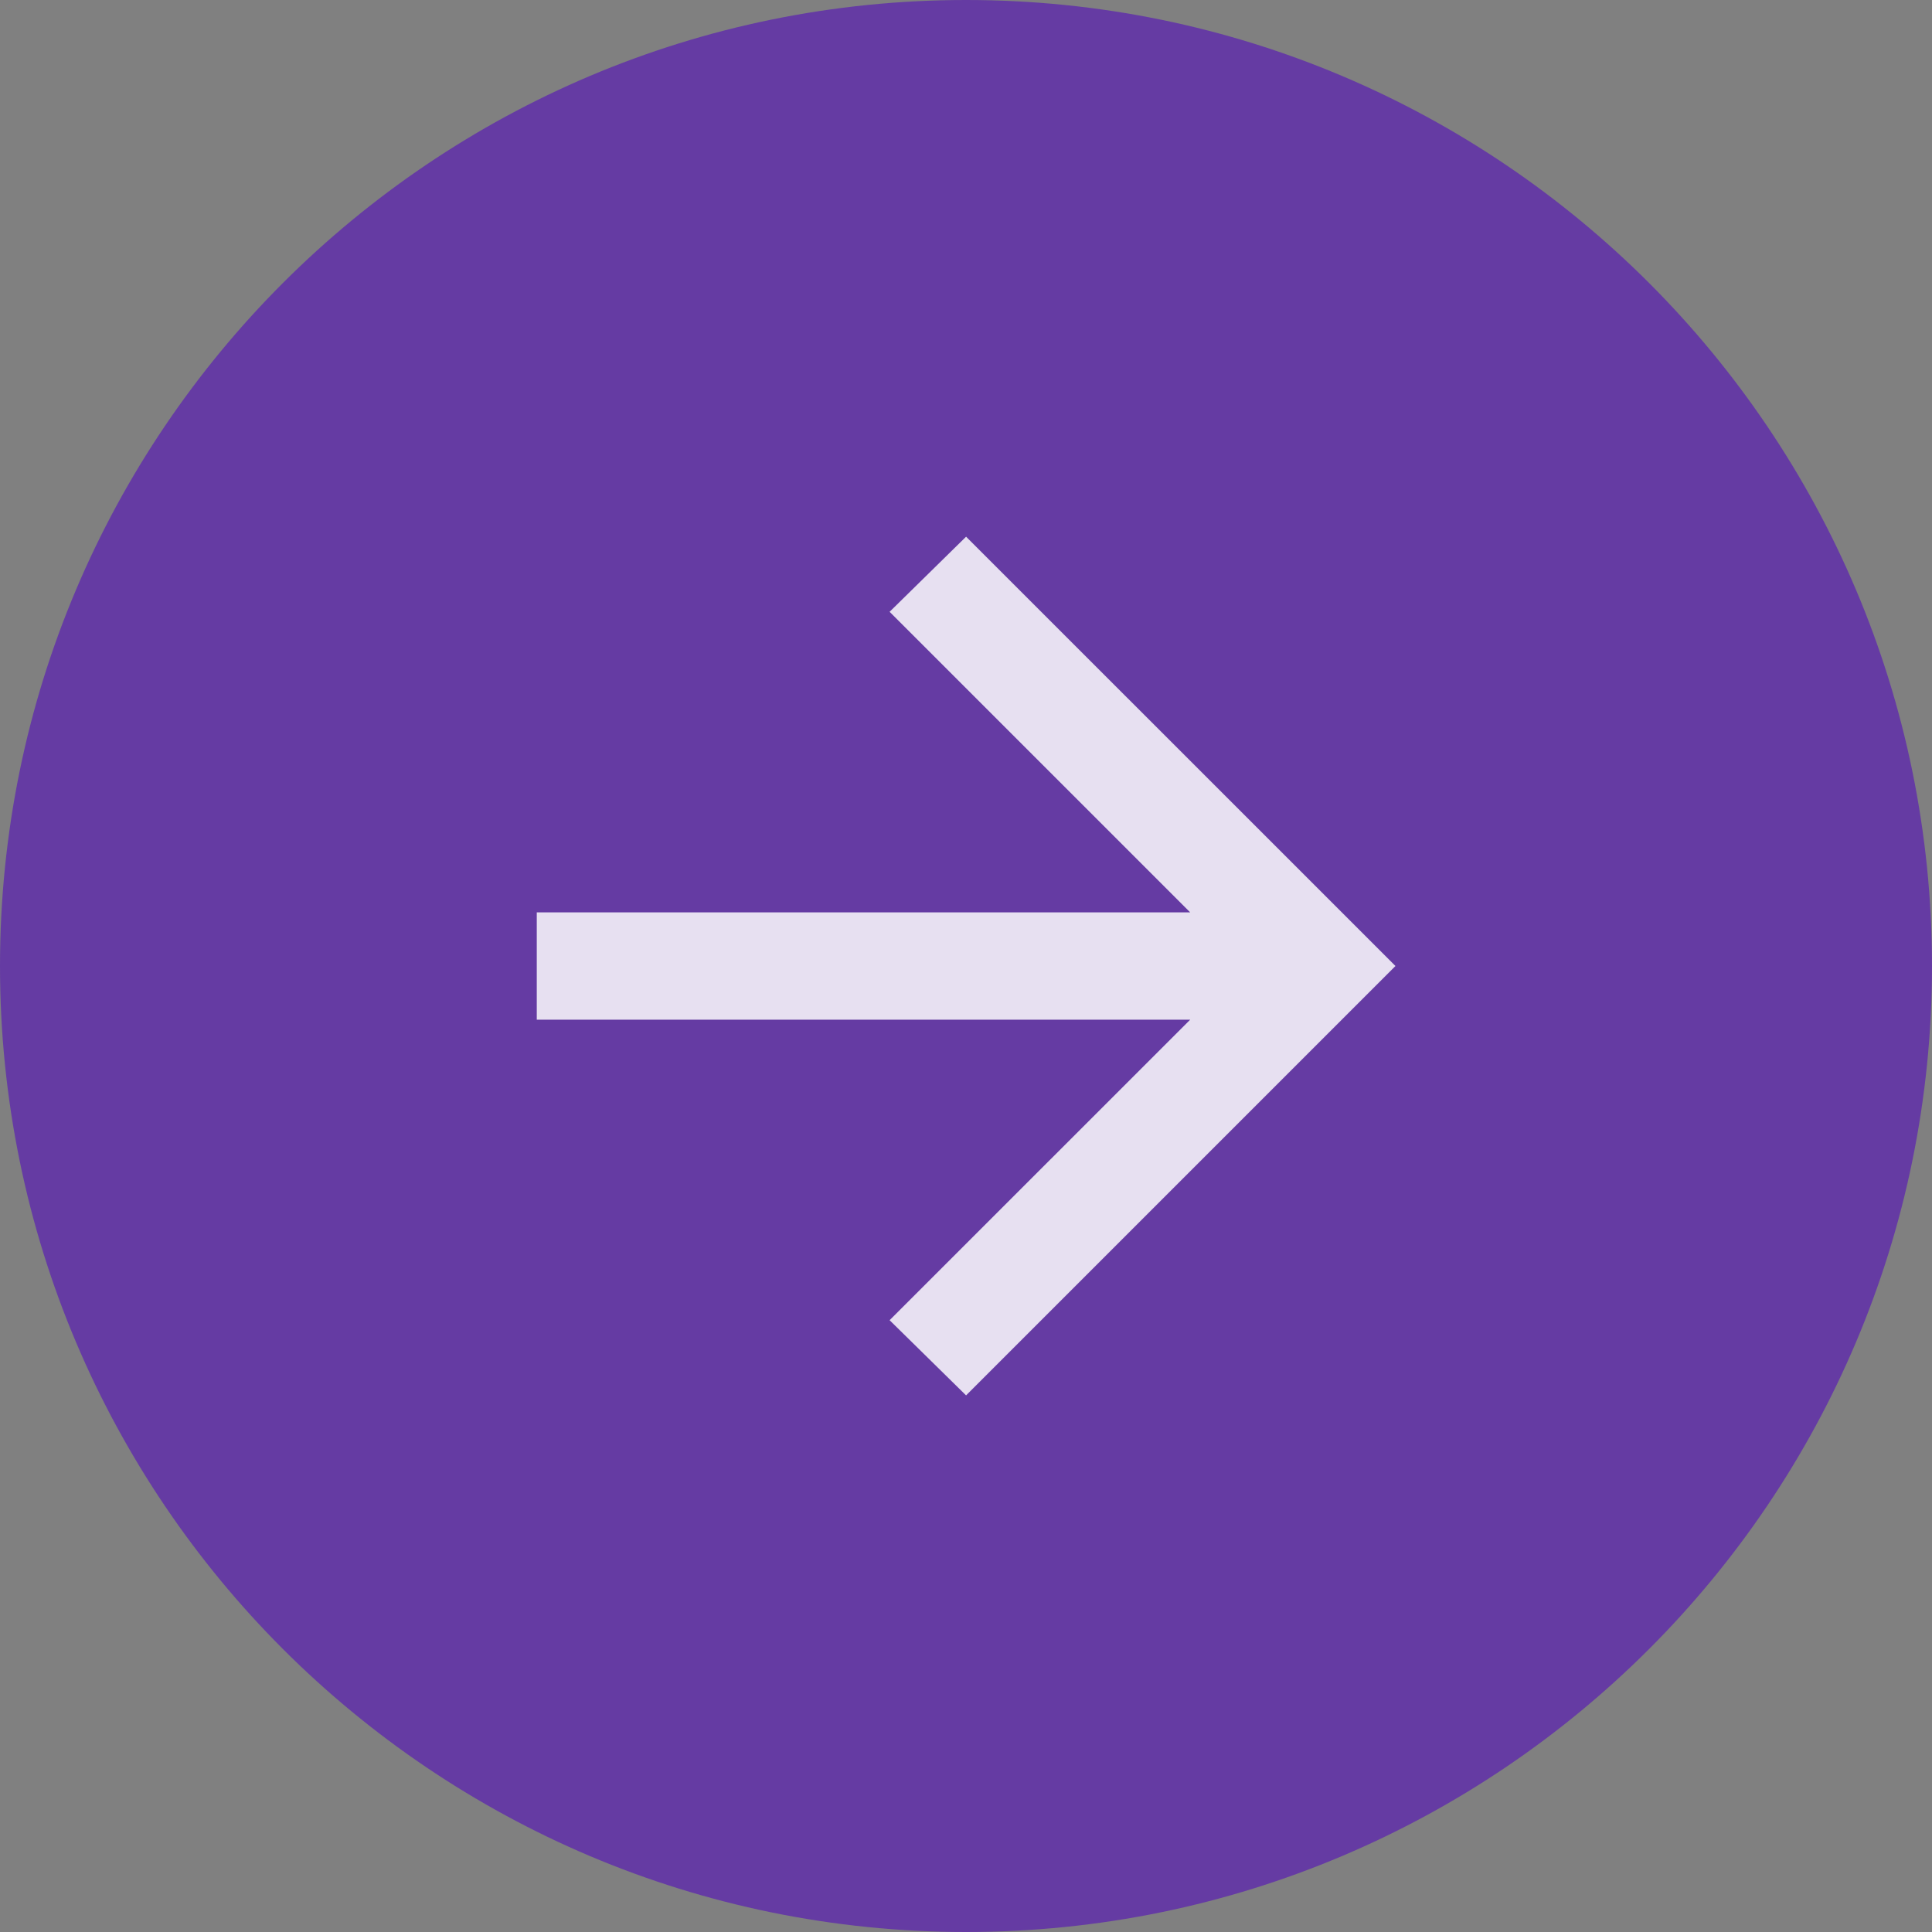
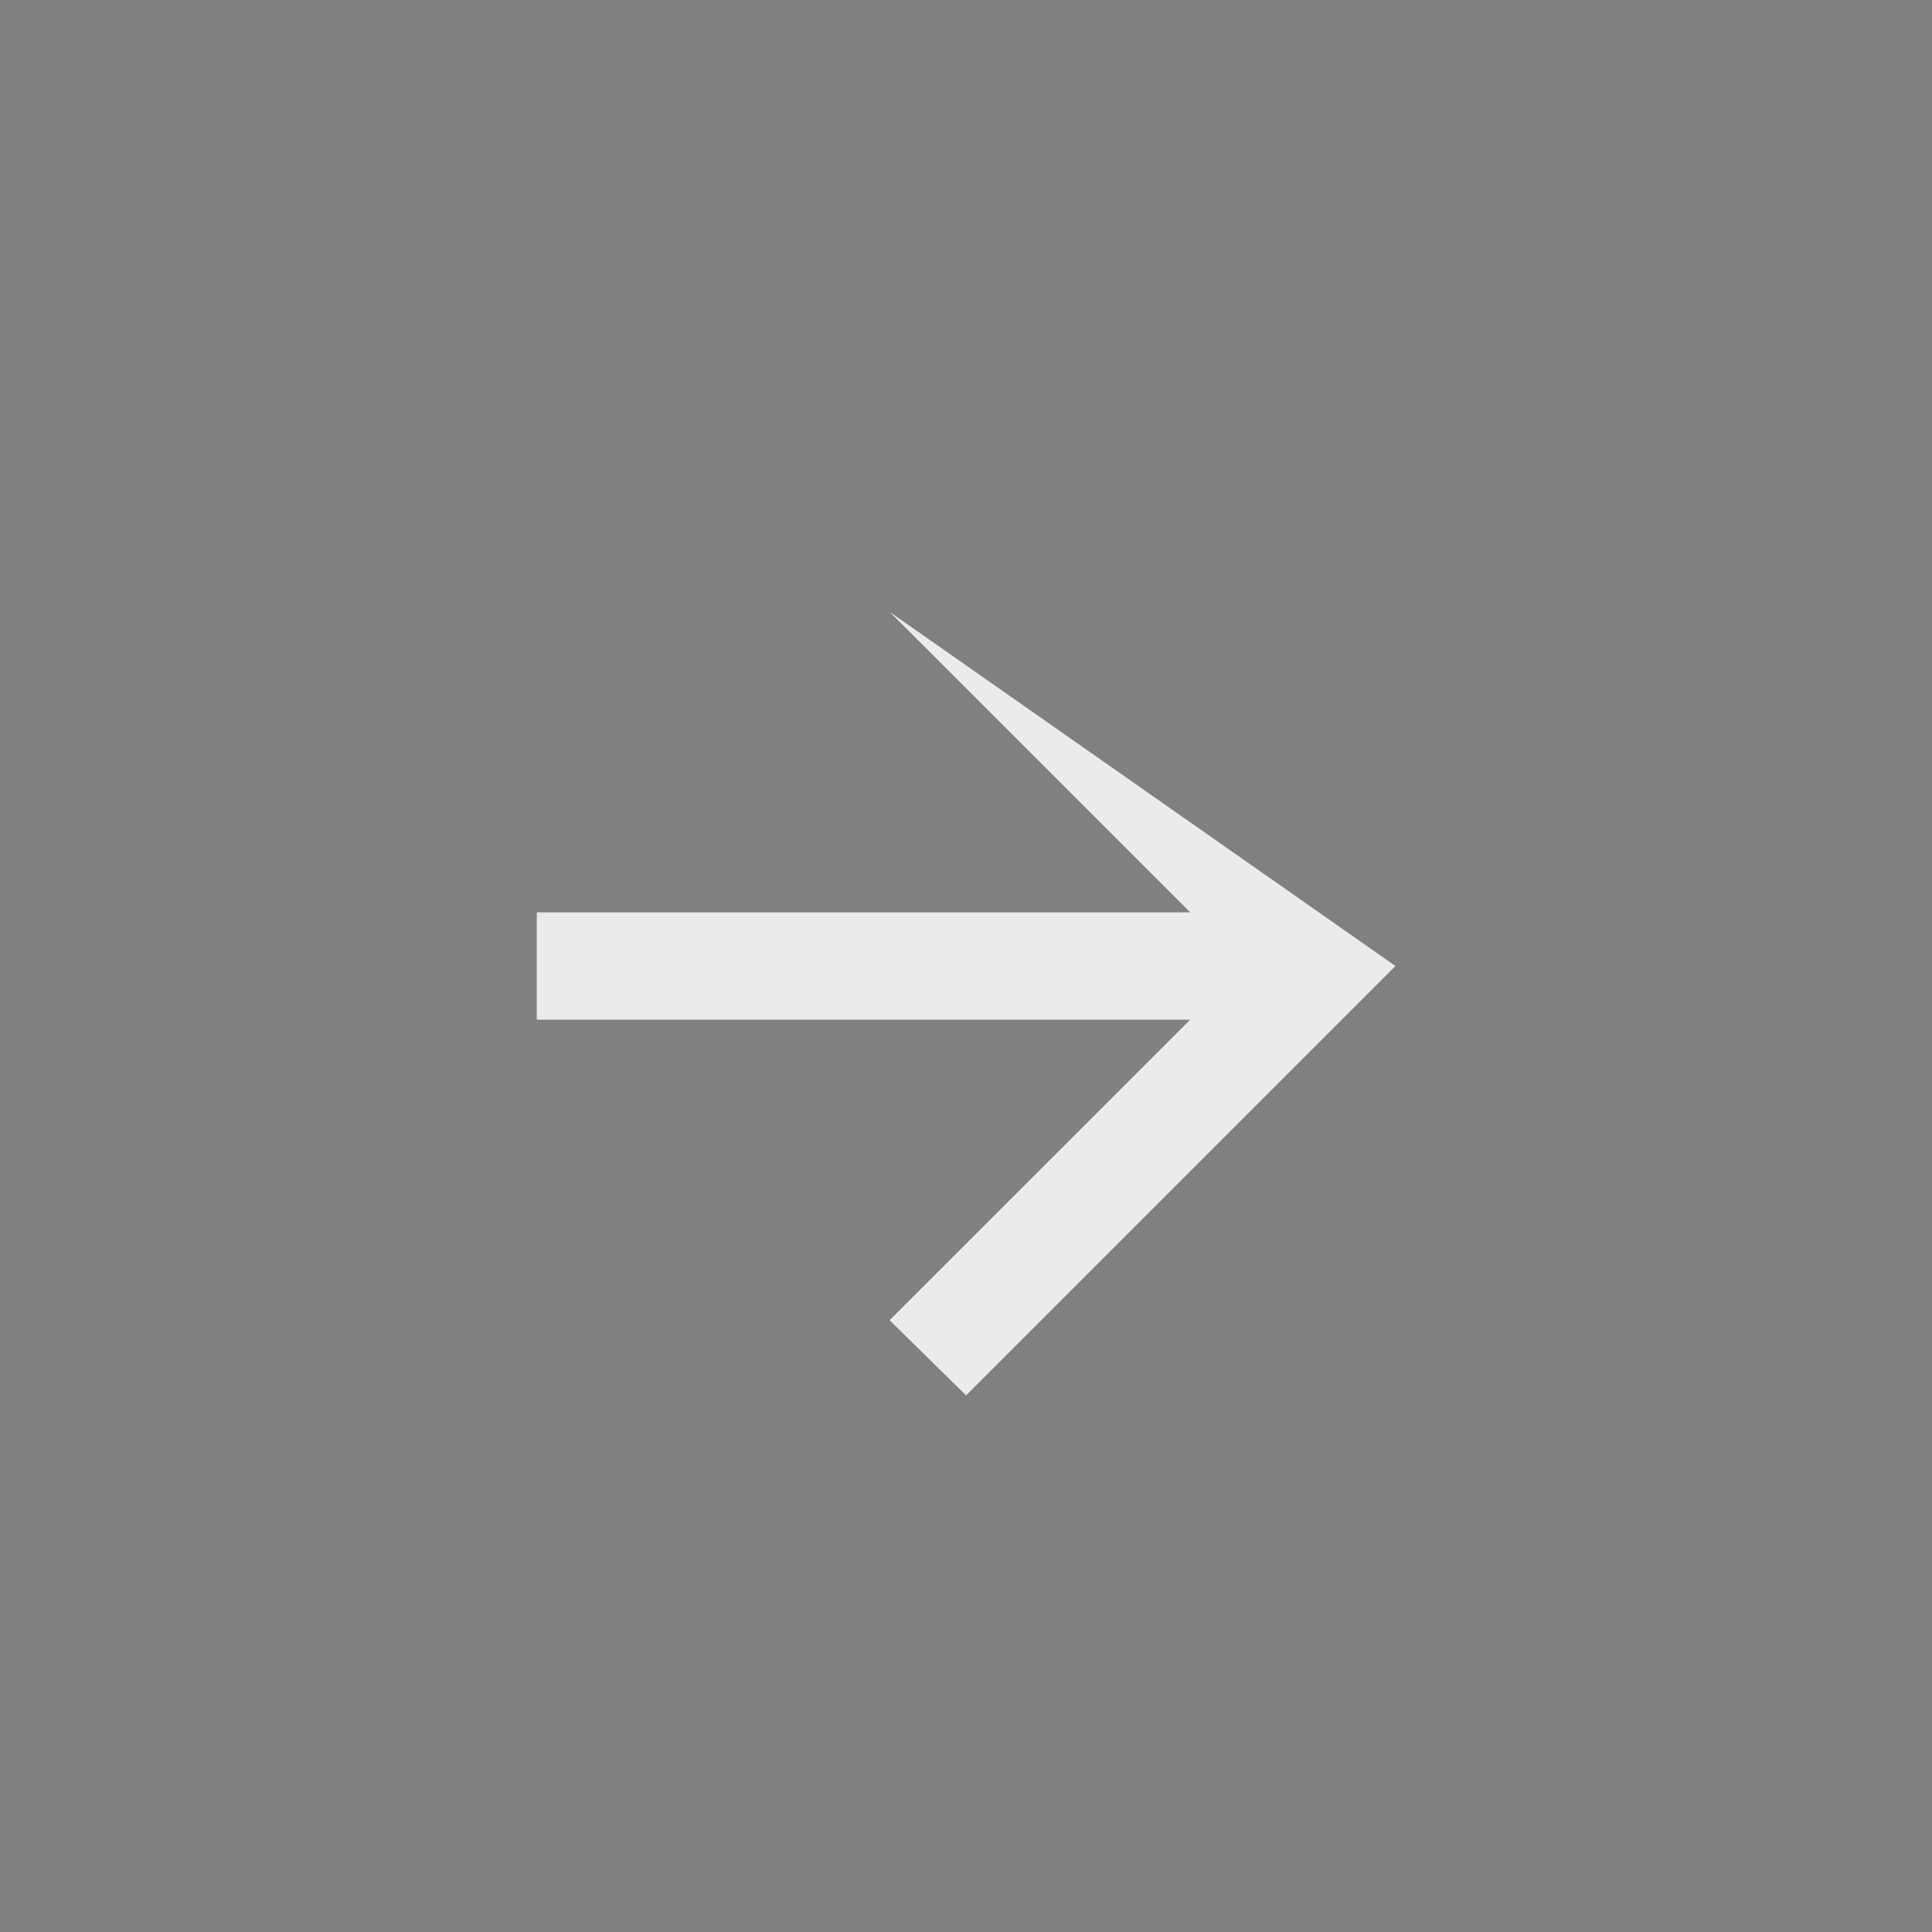
<svg xmlns="http://www.w3.org/2000/svg" width="24" height="24" viewBox="0 0 24 24" fill="none">
  <rect x="0" y="0" width="24" height="24" fill="#808080" stroke="none" />
-   <path d="M0 12C0 5.373 5.373 0 12 0C18.627 0 24 5.373 24 12C24 18.627 18.627 24 12 24C5.373 24 0 18.627 0 12Z" fill="#653BA3" />
-   <path d="M12.001 17.334L11.051 16.4L14.785 12.667H6.668V11.334H14.785L11.051 7.6L12.001 6.667L17.335 12L12.001 17.334Z" fill="white" fill-opacity="0.84" />
+   <path d="M12.001 17.334L11.051 16.4L14.785 12.667H6.668V11.334H14.785L11.051 7.6L17.335 12L12.001 17.334Z" fill="white" fill-opacity="0.84" />
</svg>